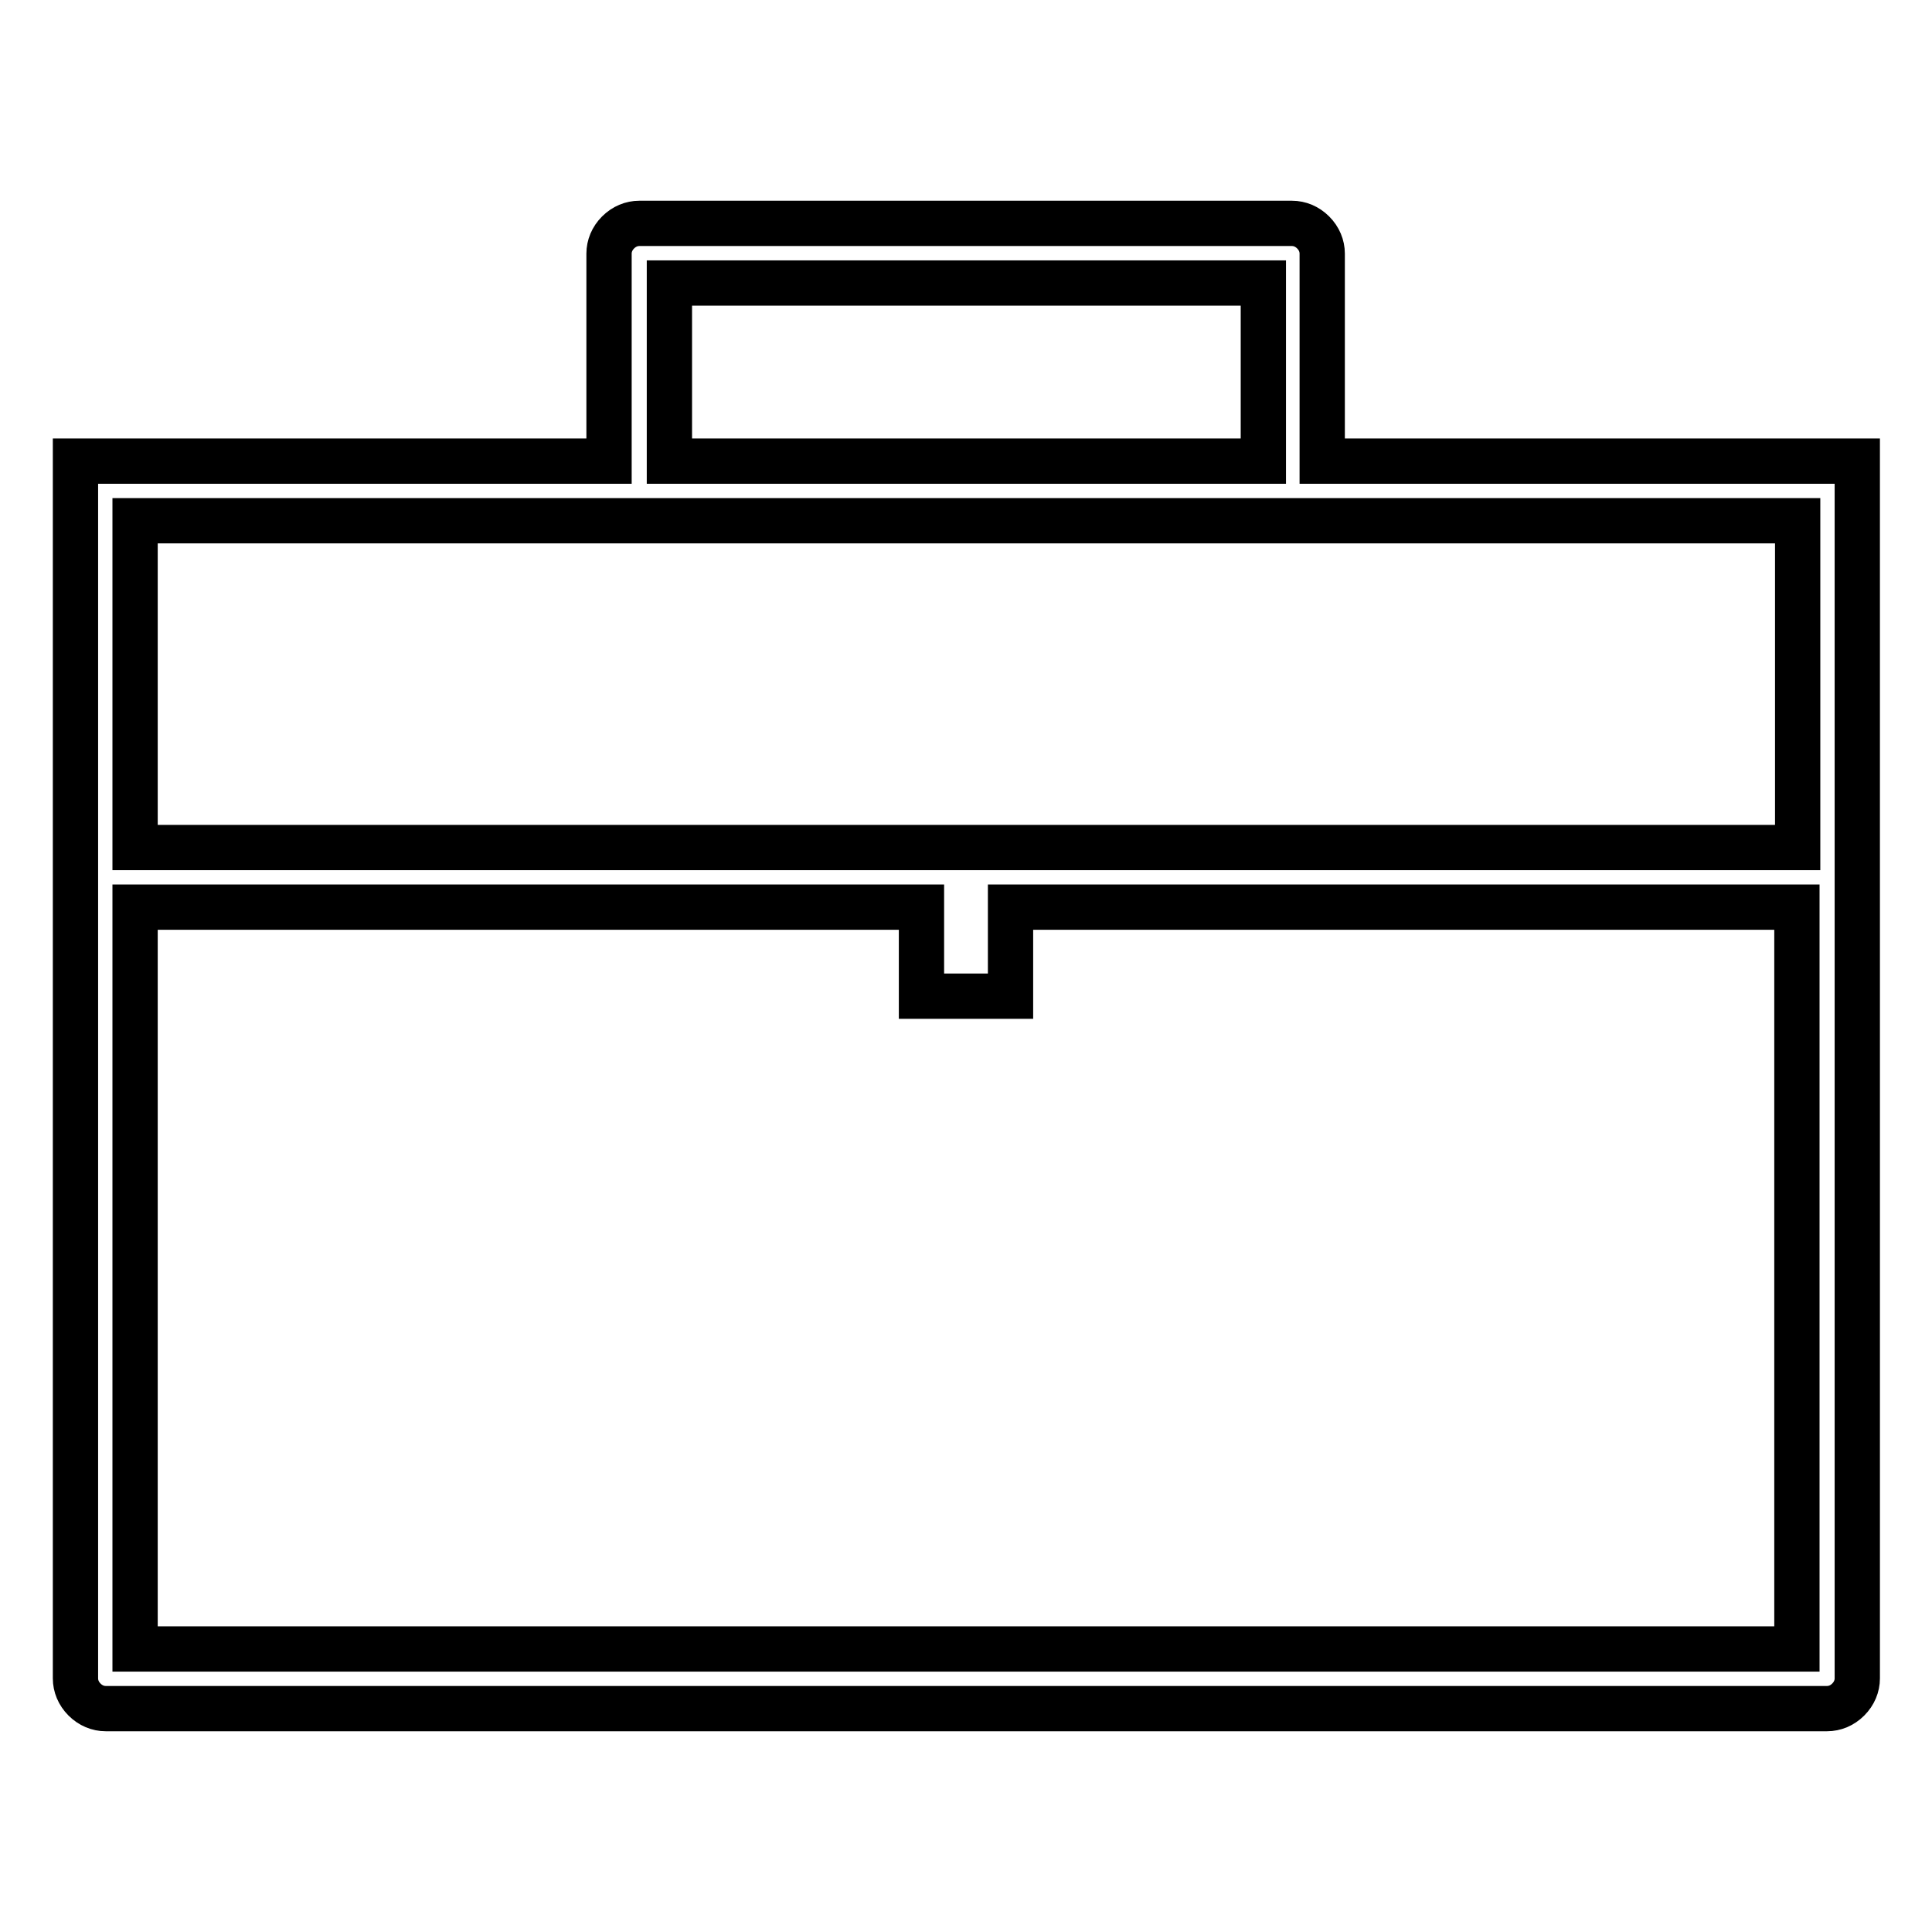
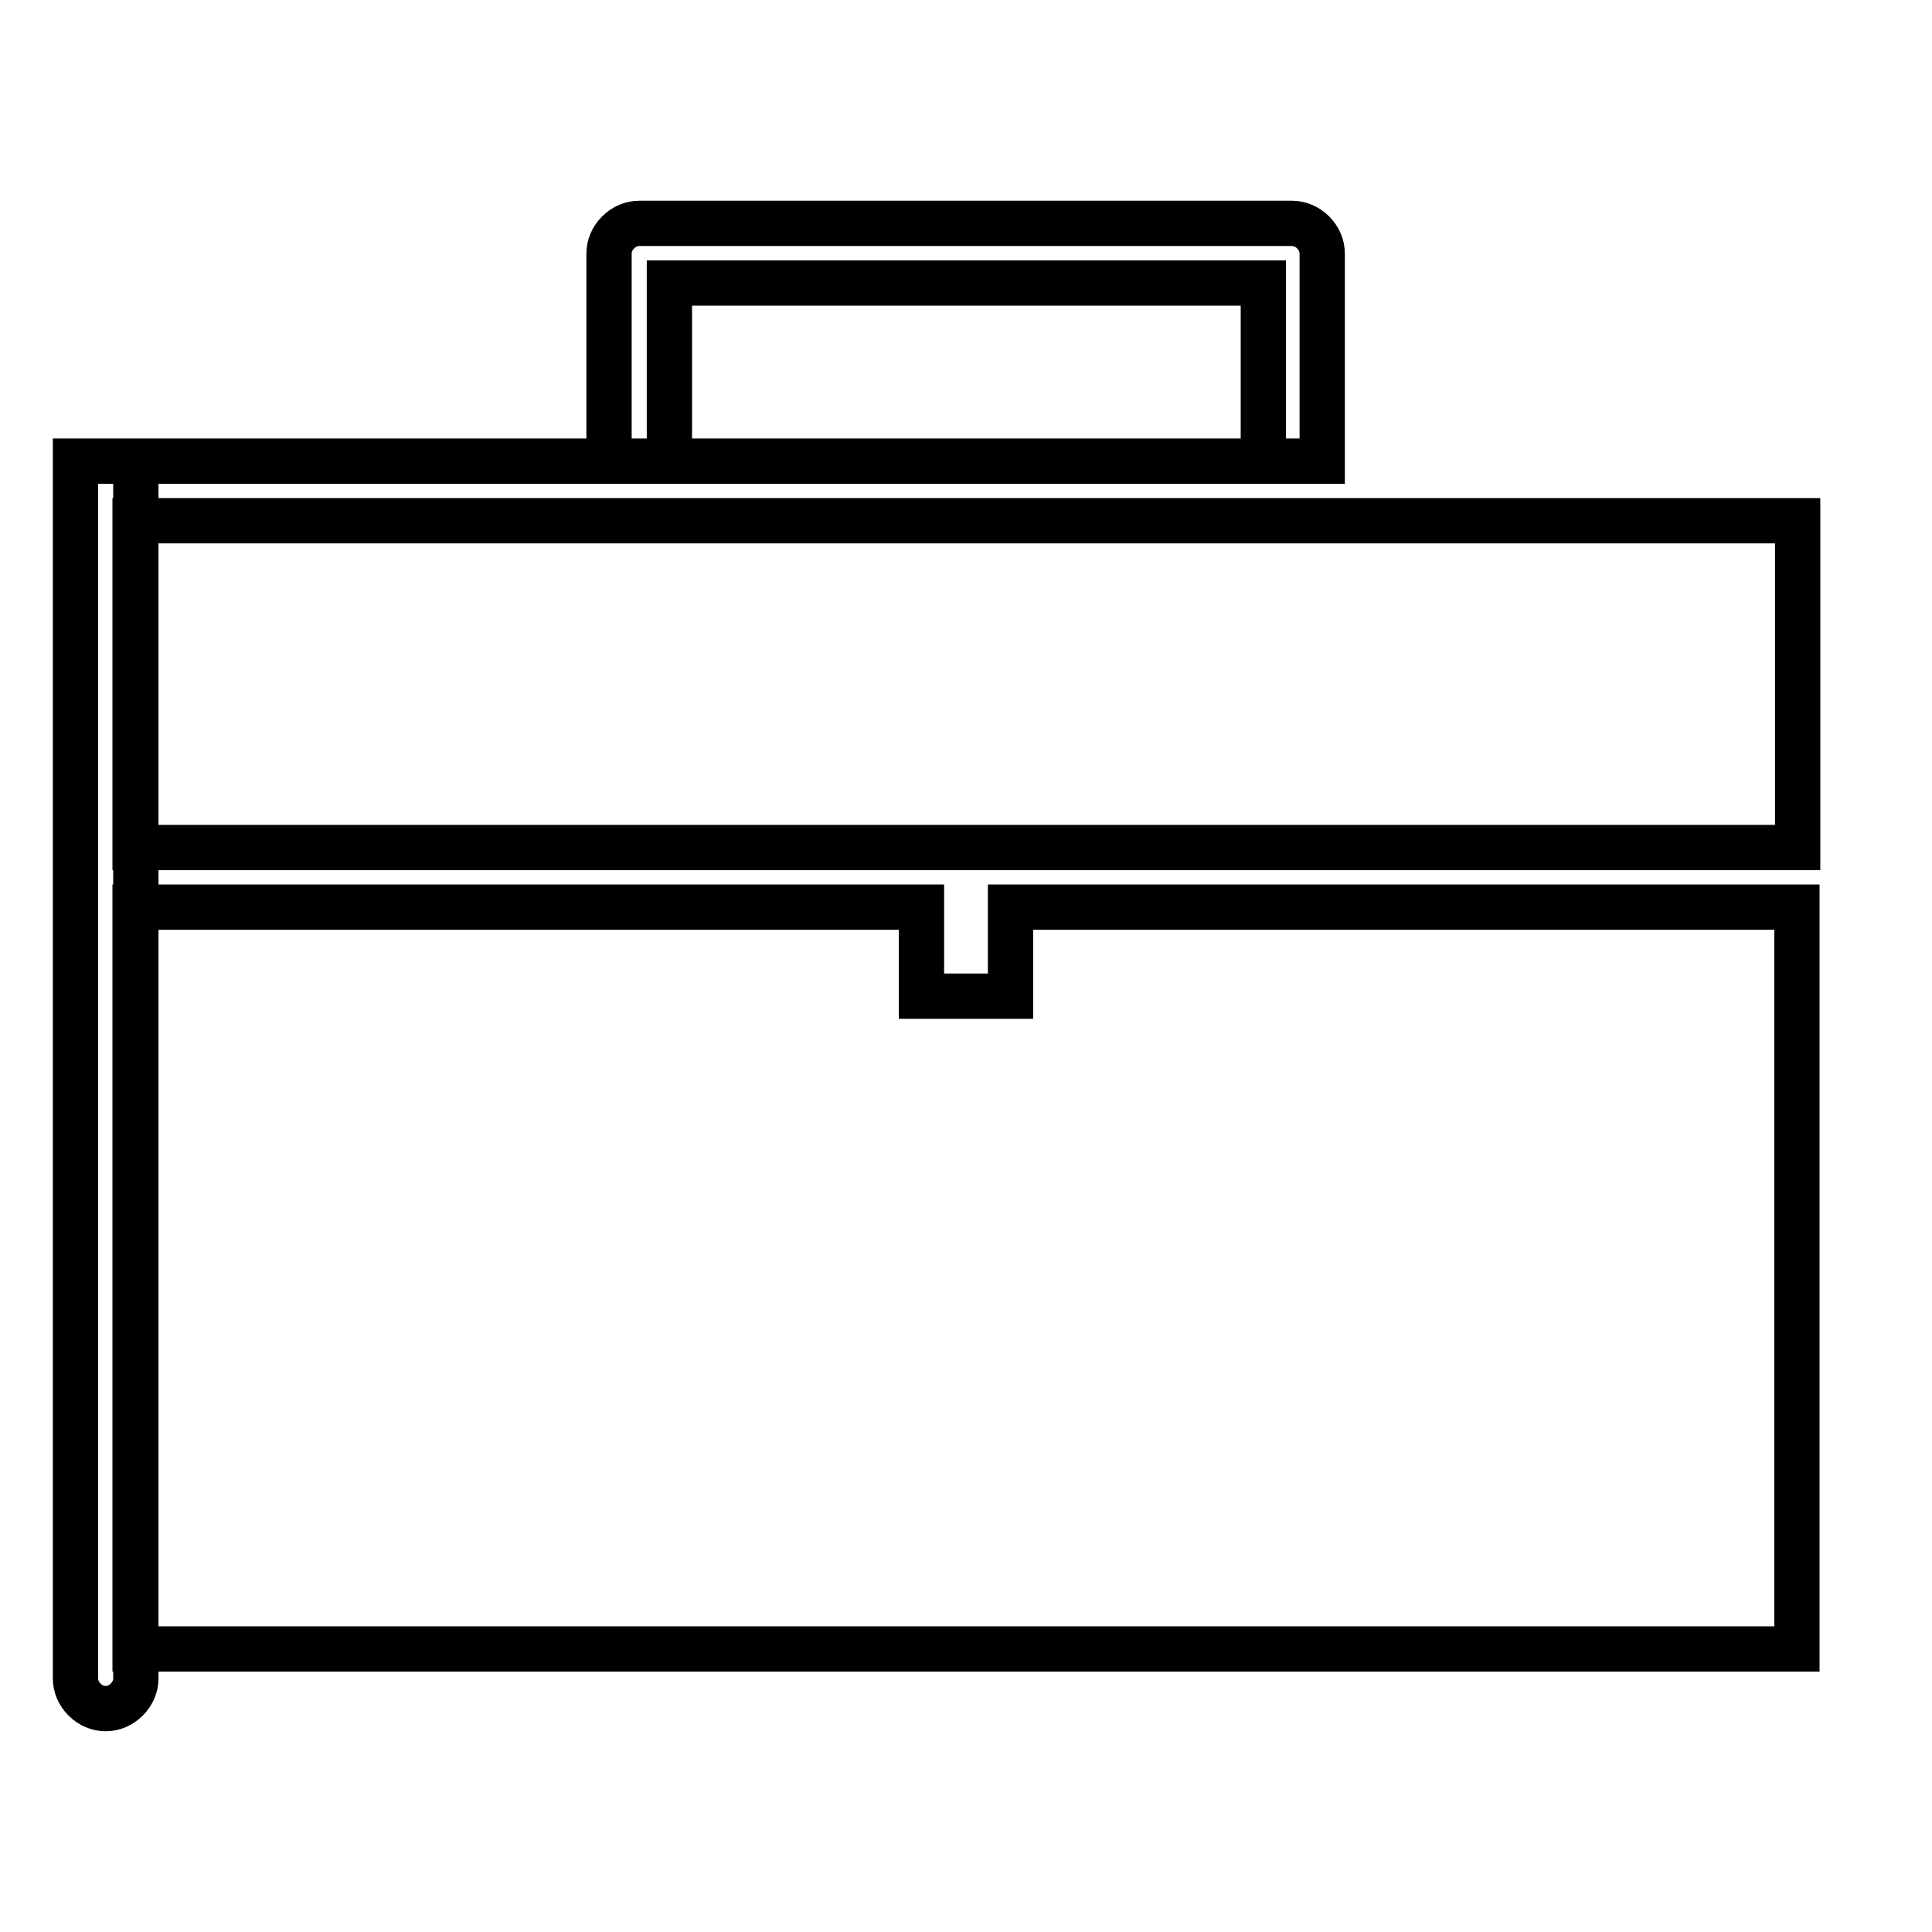
<svg xmlns="http://www.w3.org/2000/svg" version="1.1" x="0px" y="0px" viewBox="0 0 256 256" enable-background="new 0 0 256 256" xml:space="preserve">
  <g>
-     <path stroke-width="6" fill-opacity="0" stroke="#000000" d="M175.2,61.1V33.6c0-1-0.4-2-1.2-2.8c-0.8-0.8-1.8-1.2-2.8-1.2H84.7c-1,0-2,0.4-2.8,1.2 c-0.8,0.8-1.2,1.8-1.2,2.8v27.5H10v51.1v7.9v102.3c0,1,0.4,2,1.2,2.8c0.8,0.8,1.8,1.2,2.8,1.2h228.1c1,0,2-0.4,2.8-1.2 c0.8-0.8,1.2-1.8,1.2-2.8V120.1v-7.9V61.1H175.2z M88.7,37.5h78.7v23.6H88.7V37.5z M238.1,218.5H17.9v-98.3h104.2v11.8h11.8v-11.8 h104.2V218.5z M238.1,112.3H17.9V69h70.8h78.7h70.8V112.3z" />
+     <path stroke-width="6" fill-opacity="0" stroke="#000000" d="M175.2,61.1V33.6c0-1-0.4-2-1.2-2.8c-0.8-0.8-1.8-1.2-2.8-1.2H84.7c-1,0-2,0.4-2.8,1.2 c-0.8,0.8-1.2,1.8-1.2,2.8v27.5H10v51.1v7.9v102.3c0,1,0.4,2,1.2,2.8c0.8,0.8,1.8,1.2,2.8,1.2c1,0,2-0.4,2.8-1.2 c0.8-0.8,1.2-1.8,1.2-2.8V120.1v-7.9V61.1H175.2z M88.7,37.5h78.7v23.6H88.7V37.5z M238.1,218.5H17.9v-98.3h104.2v11.8h11.8v-11.8 h104.2V218.5z M238.1,112.3H17.9V69h70.8h78.7h70.8V112.3z" />
  </g>
</svg>